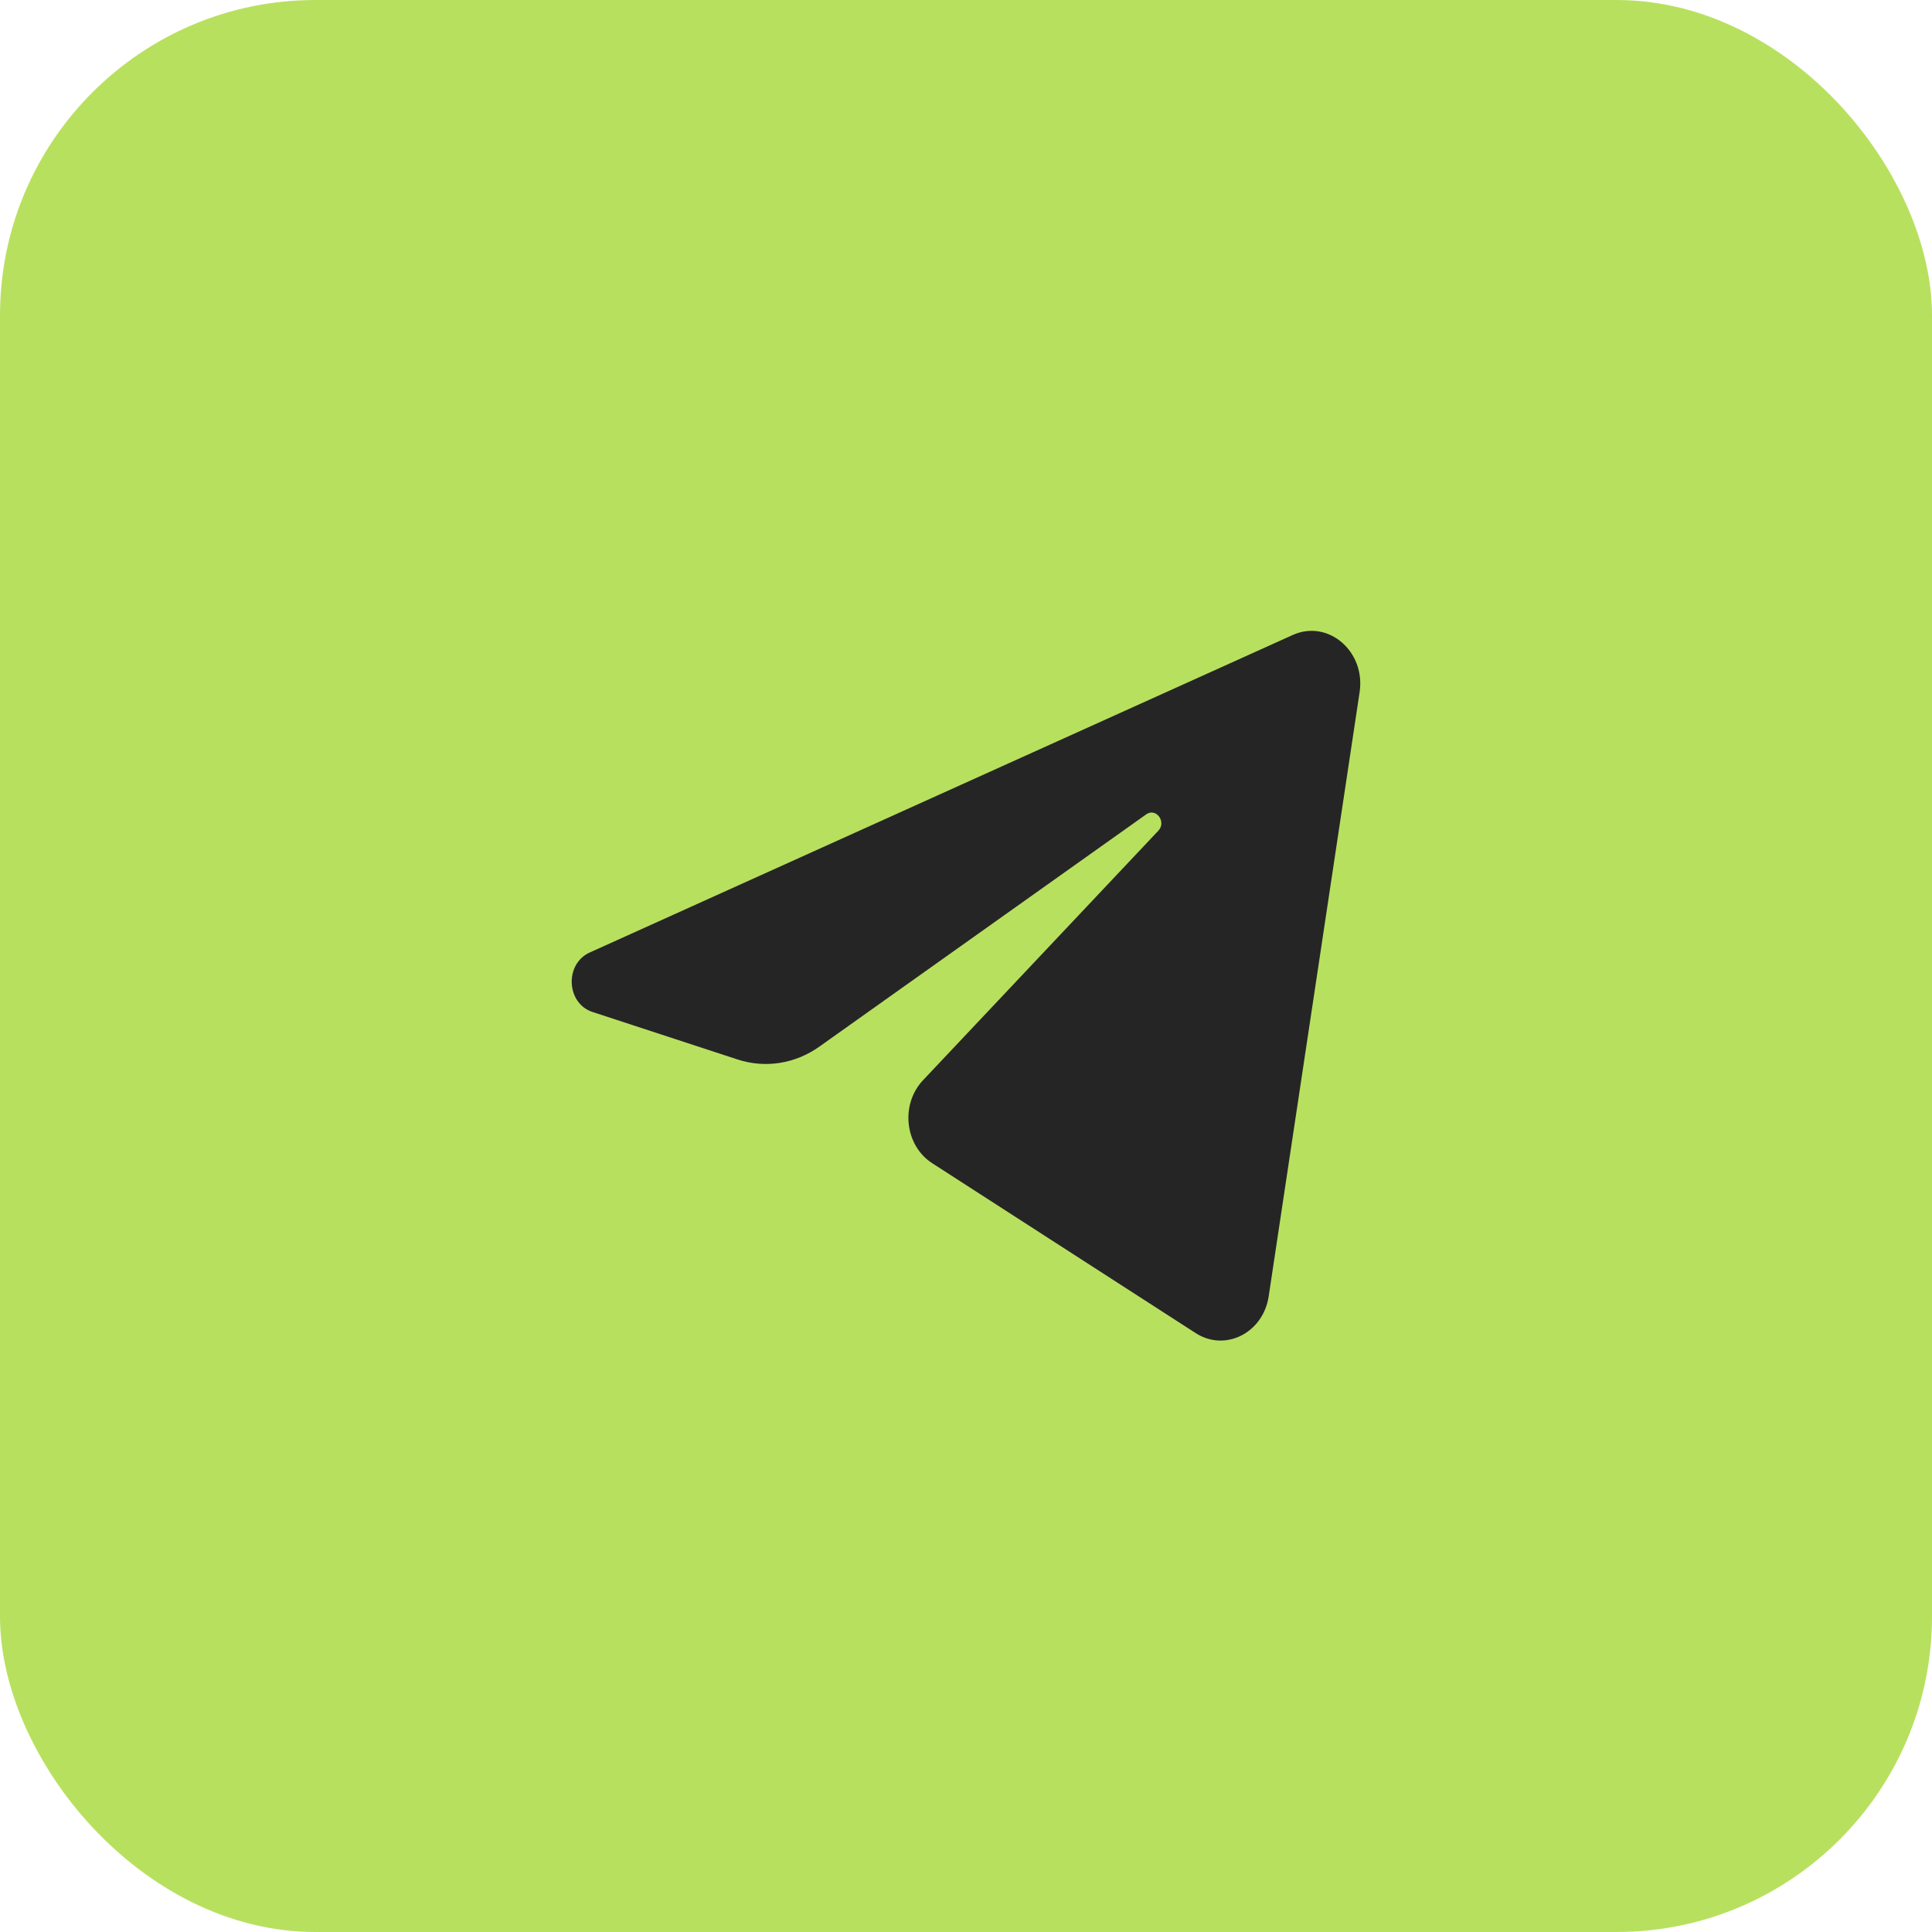
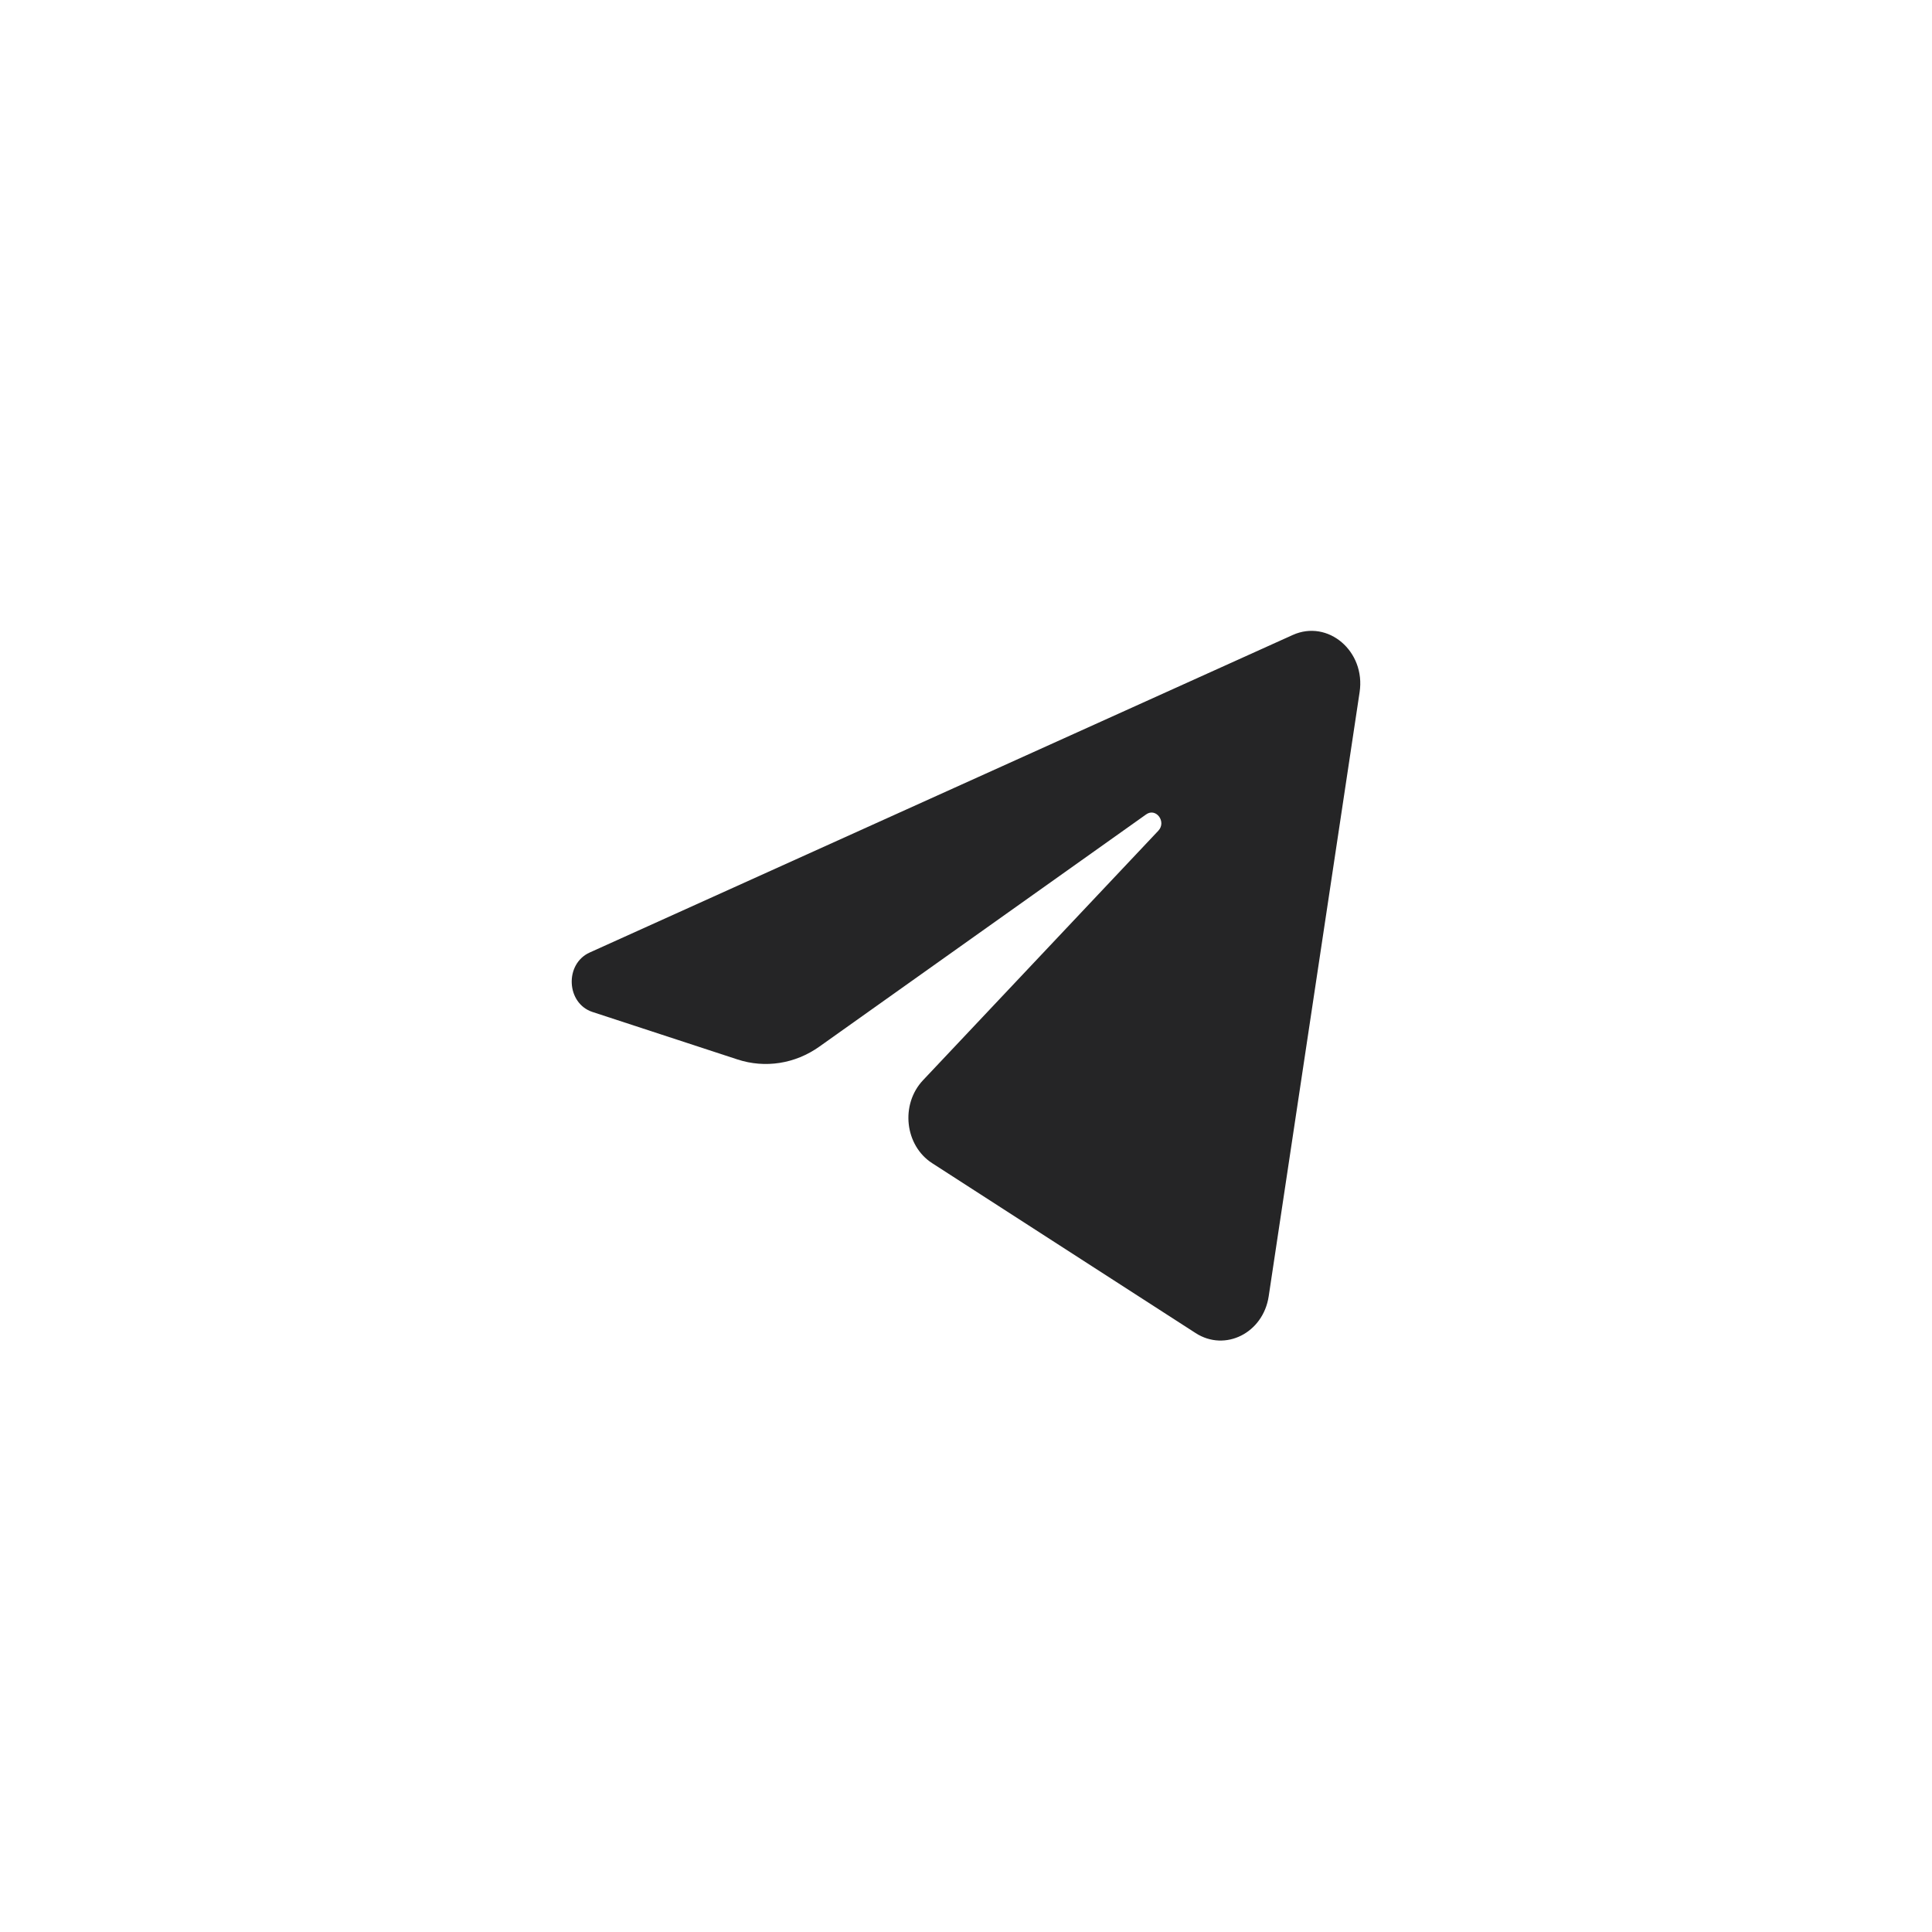
<svg xmlns="http://www.w3.org/2000/svg" width="49" height="49" viewBox="0 0 49 49" fill="none">
-   <rect width="49" height="49" rx="8" fill="#B8E05F" />
  <path d="M34.483 17.554C34.639 16.519 33.682 15.701 32.786 16.105L14.956 24.158C14.314 24.448 14.361 25.448 15.027 25.666L18.704 26.87C19.406 27.1 20.166 26.981 20.779 26.546L29.069 20.655C29.319 20.477 29.591 20.843 29.378 21.069L23.41 27.397C22.831 28.011 22.946 29.052 23.642 29.501L30.324 33.81C31.073 34.293 32.037 33.808 32.177 32.877L34.483 17.554Z" fill="#252526" />
</svg>